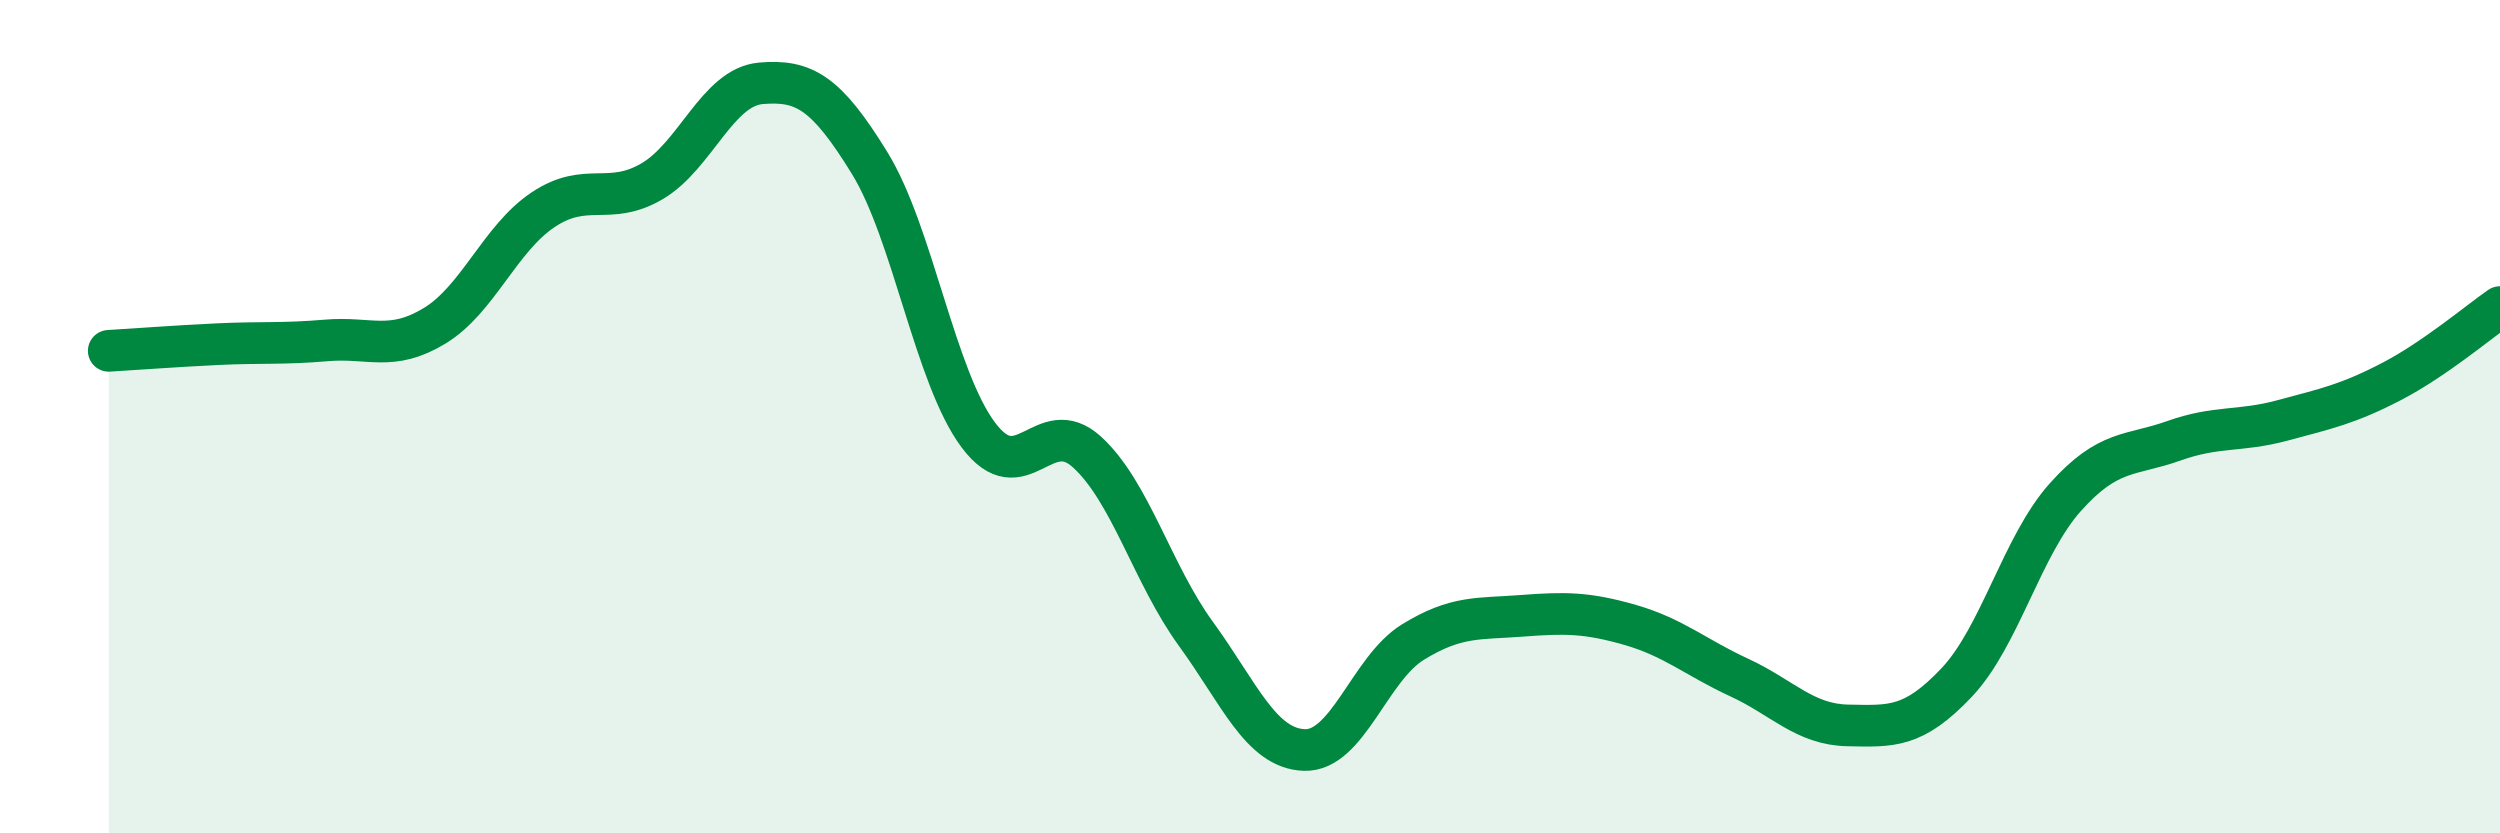
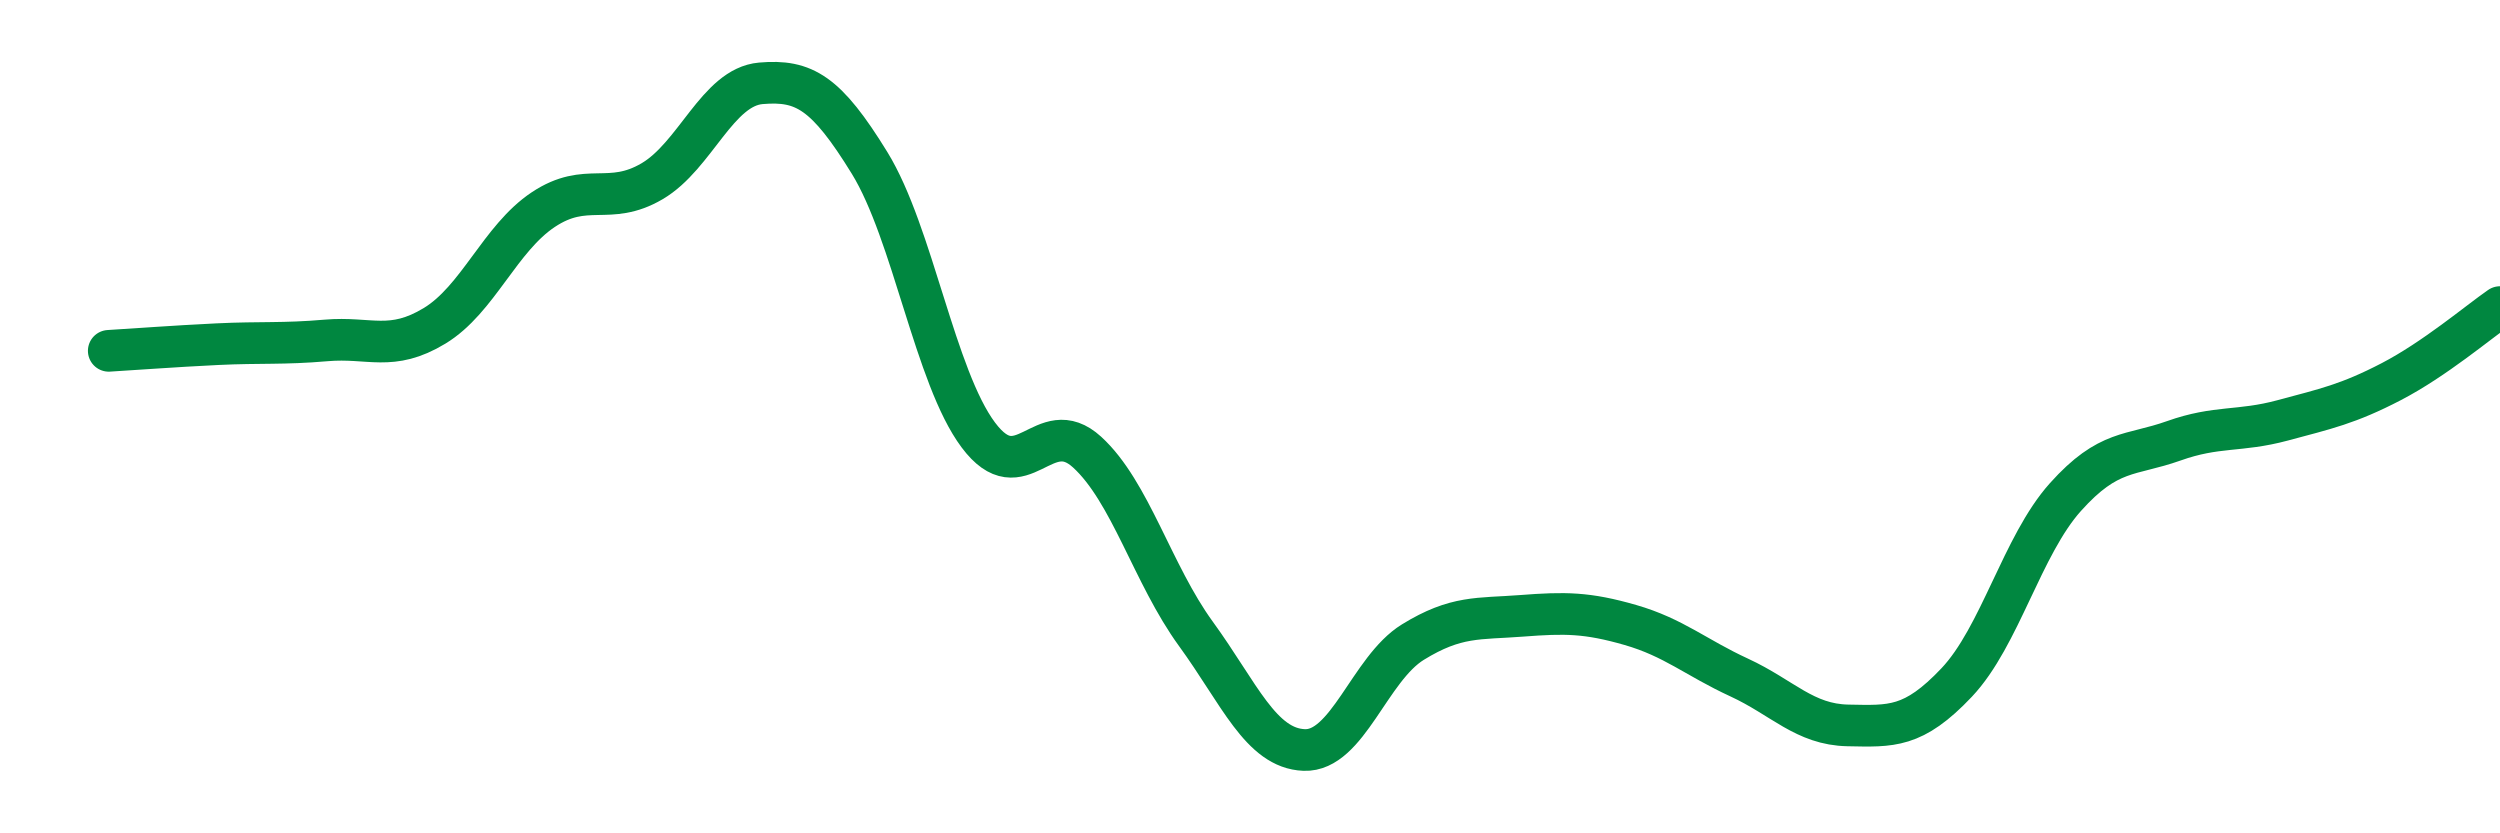
<svg xmlns="http://www.w3.org/2000/svg" width="60" height="20" viewBox="0 0 60 20">
-   <path d="M 2.61,8.42 C 3.13,8.39 4.18,8.31 5.22,8.26 C 6.26,8.21 6.79,8.26 7.83,8.17 C 8.87,8.08 9.39,8.45 10.43,7.82 C 11.47,7.19 12,5.72 13.04,5.03 C 14.08,4.34 14.61,4.96 15.65,4.35 C 16.69,3.74 17.22,2.09 18.26,2 C 19.3,1.91 19.83,2.22 20.87,3.91 C 21.91,5.6 22.44,9.05 23.48,10.44 C 24.52,11.83 25.05,9.9 26.09,10.85 C 27.13,11.8 27.66,13.78 28.7,15.21 C 29.74,16.64 30.26,17.96 31.3,18 C 32.34,18.04 32.87,16.05 33.91,15.41 C 34.95,14.77 35.48,14.86 36.52,14.78 C 37.56,14.7 38.09,14.7 39.13,15 C 40.17,15.3 40.7,15.78 41.74,16.26 C 42.78,16.74 43.31,17.39 44.35,17.41 C 45.39,17.43 45.92,17.48 46.96,16.38 C 48,15.28 48.53,13.09 49.57,11.93 C 50.61,10.77 51.13,10.95 52.17,10.58 C 53.21,10.21 53.74,10.37 54.78,10.09 C 55.82,9.81 56.35,9.7 57.39,9.16 C 58.43,8.62 59.48,7.73 60,7.37L60 20L2.61 20Z" fill="#008740" opacity="0.1" stroke-linecap="round" stroke-linejoin="round" />
  <path d="M 2.61,8.42 C 3.13,8.39 4.18,8.31 5.22,8.26 C 6.26,8.21 6.79,8.26 7.83,8.17 C 8.87,8.08 9.39,8.45 10.43,7.82 C 11.47,7.19 12,5.72 13.04,5.03 C 14.08,4.34 14.61,4.96 15.65,4.35 C 16.69,3.74 17.22,2.09 18.26,2 C 19.3,1.91 19.83,2.22 20.87,3.91 C 21.91,5.6 22.44,9.05 23.48,10.44 C 24.52,11.83 25.05,9.9 26.09,10.85 C 27.13,11.8 27.66,13.78 28.7,15.21 C 29.74,16.64 30.26,17.96 31.3,18 C 32.34,18.04 32.87,16.05 33.91,15.41 C 34.95,14.77 35.48,14.86 36.52,14.78 C 37.56,14.7 38.09,14.7 39.13,15 C 40.17,15.3 40.7,15.78 41.74,16.26 C 42.78,16.74 43.31,17.39 44.35,17.41 C 45.39,17.43 45.92,17.48 46.96,16.38 C 48,15.28 48.53,13.09 49.57,11.93 C 50.61,10.77 51.13,10.95 52.17,10.58 C 53.21,10.21 53.74,10.37 54.78,10.09 C 55.82,9.81 56.35,9.7 57.39,9.16 C 58.43,8.62 59.48,7.73 60,7.37" stroke="#008740" stroke-width="1" fill="none" stroke-linecap="round" stroke-linejoin="round" />
</svg>